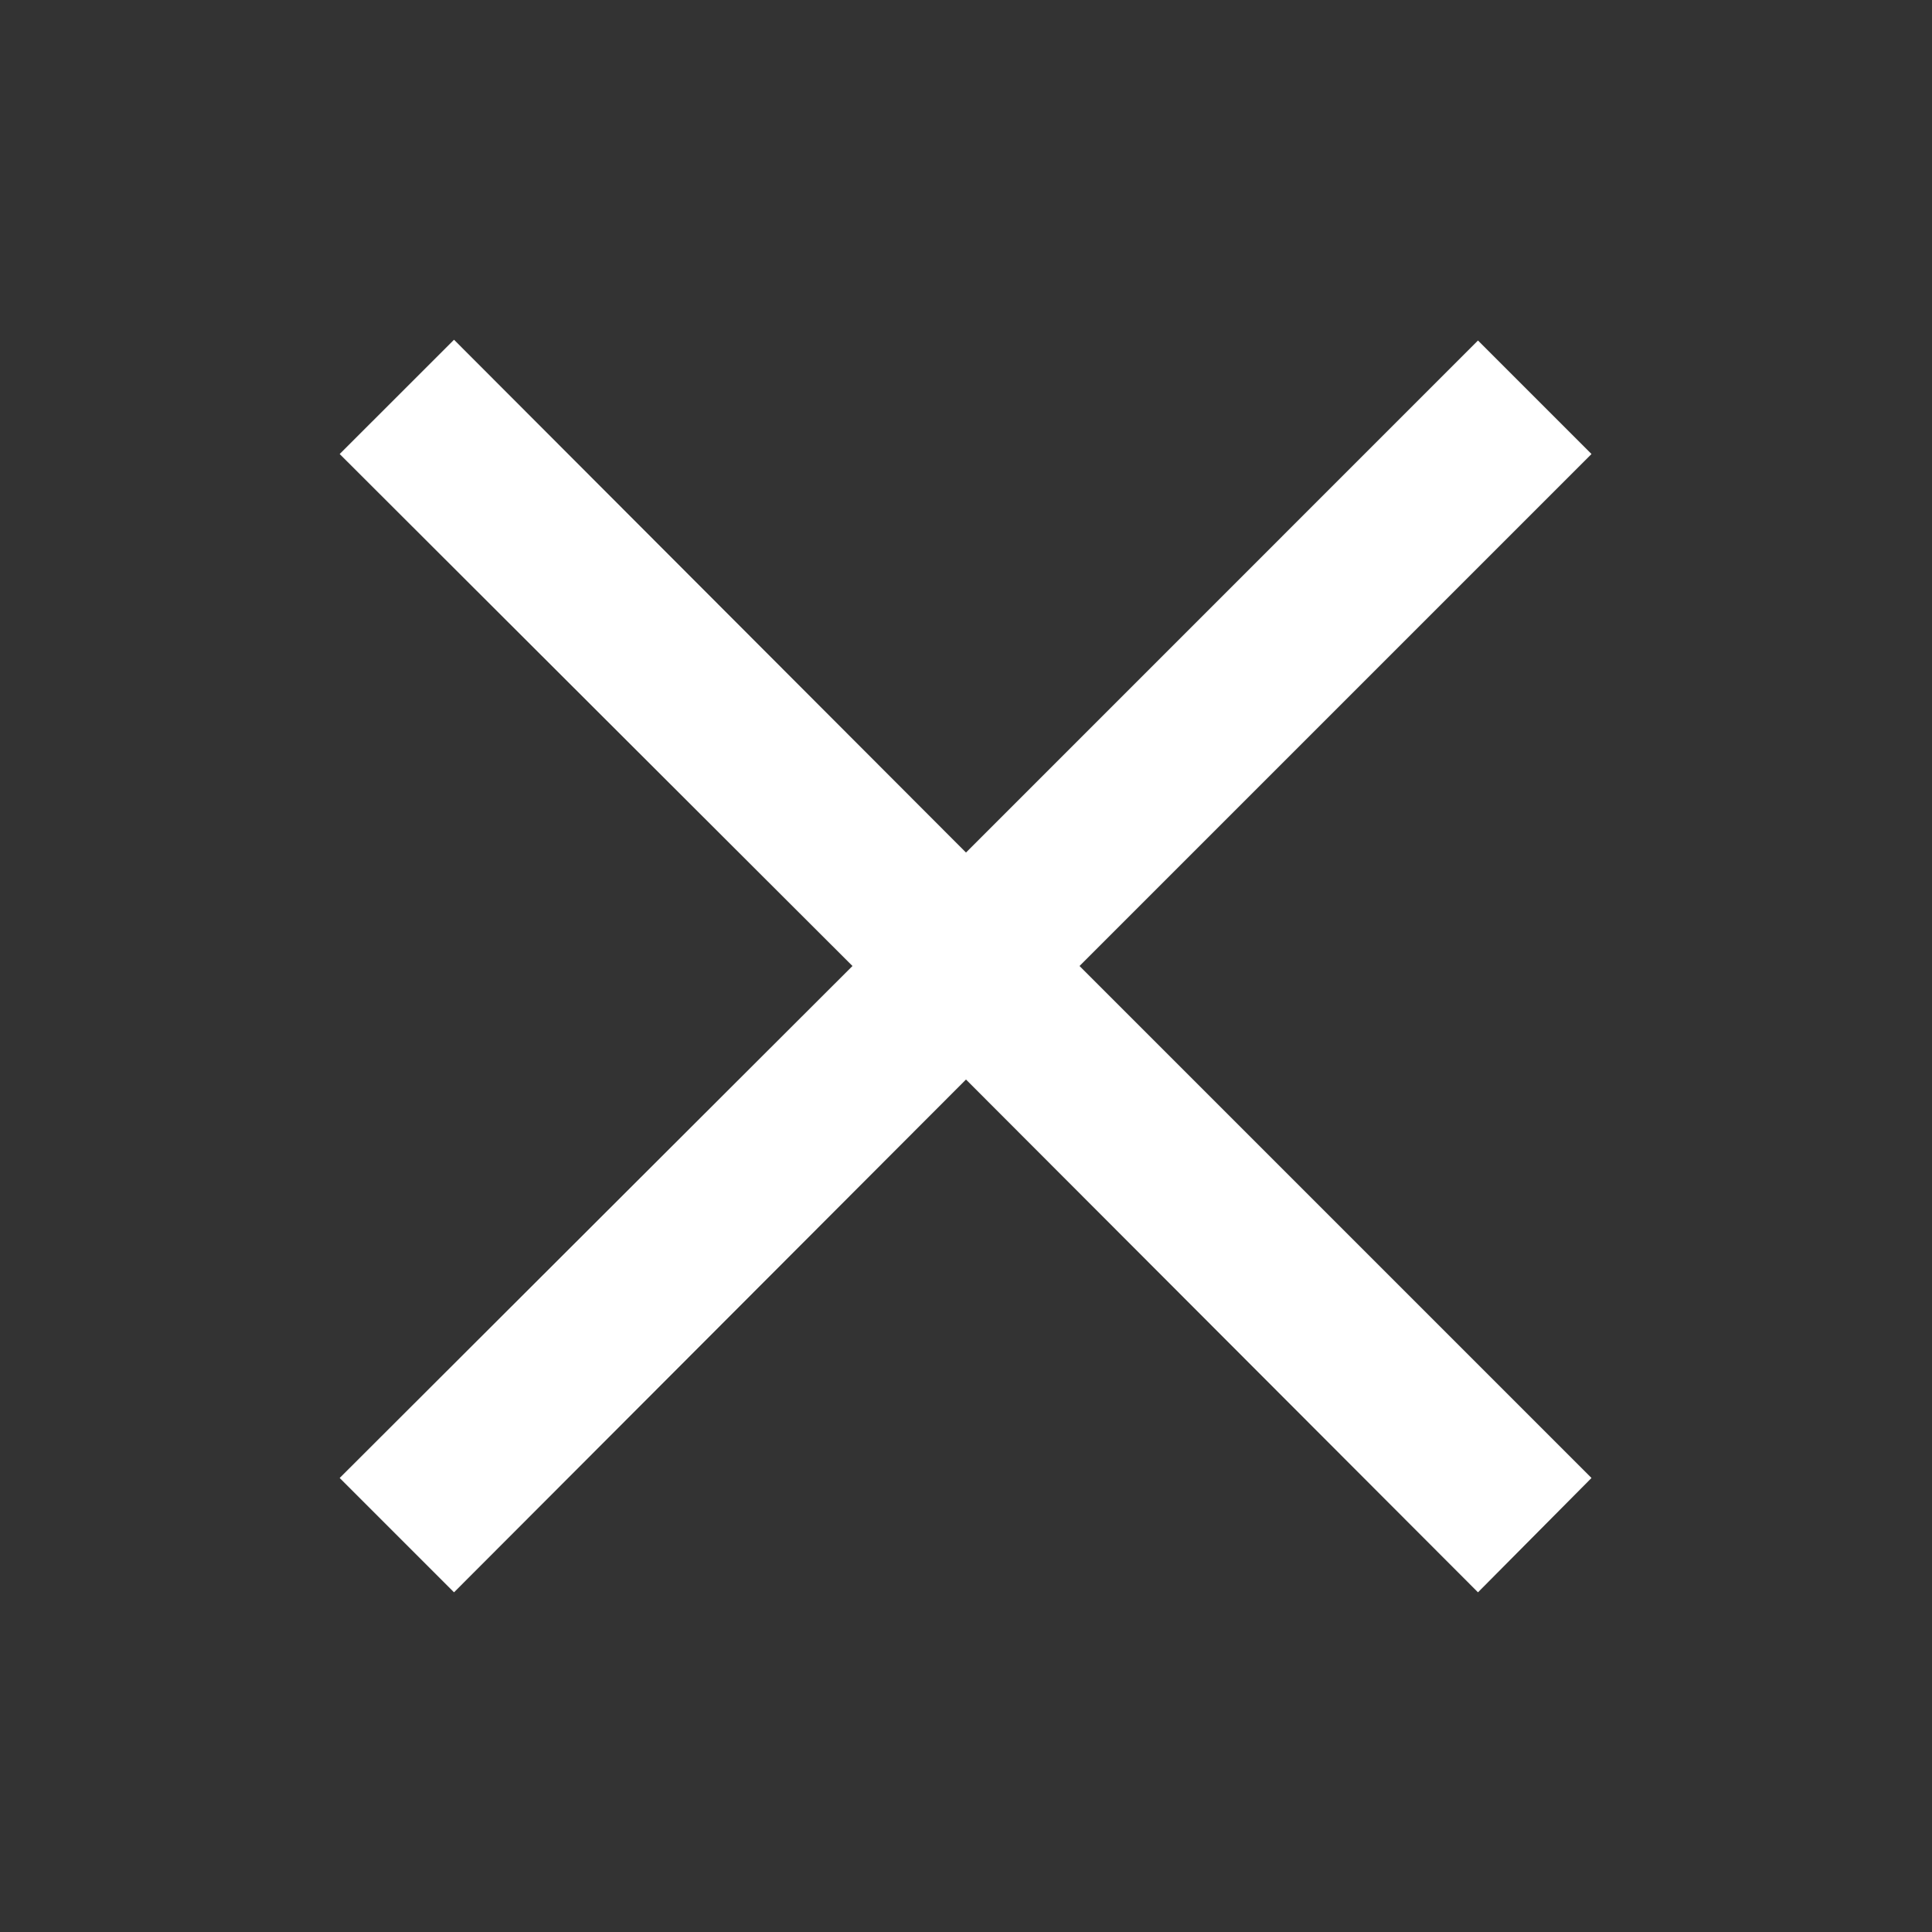
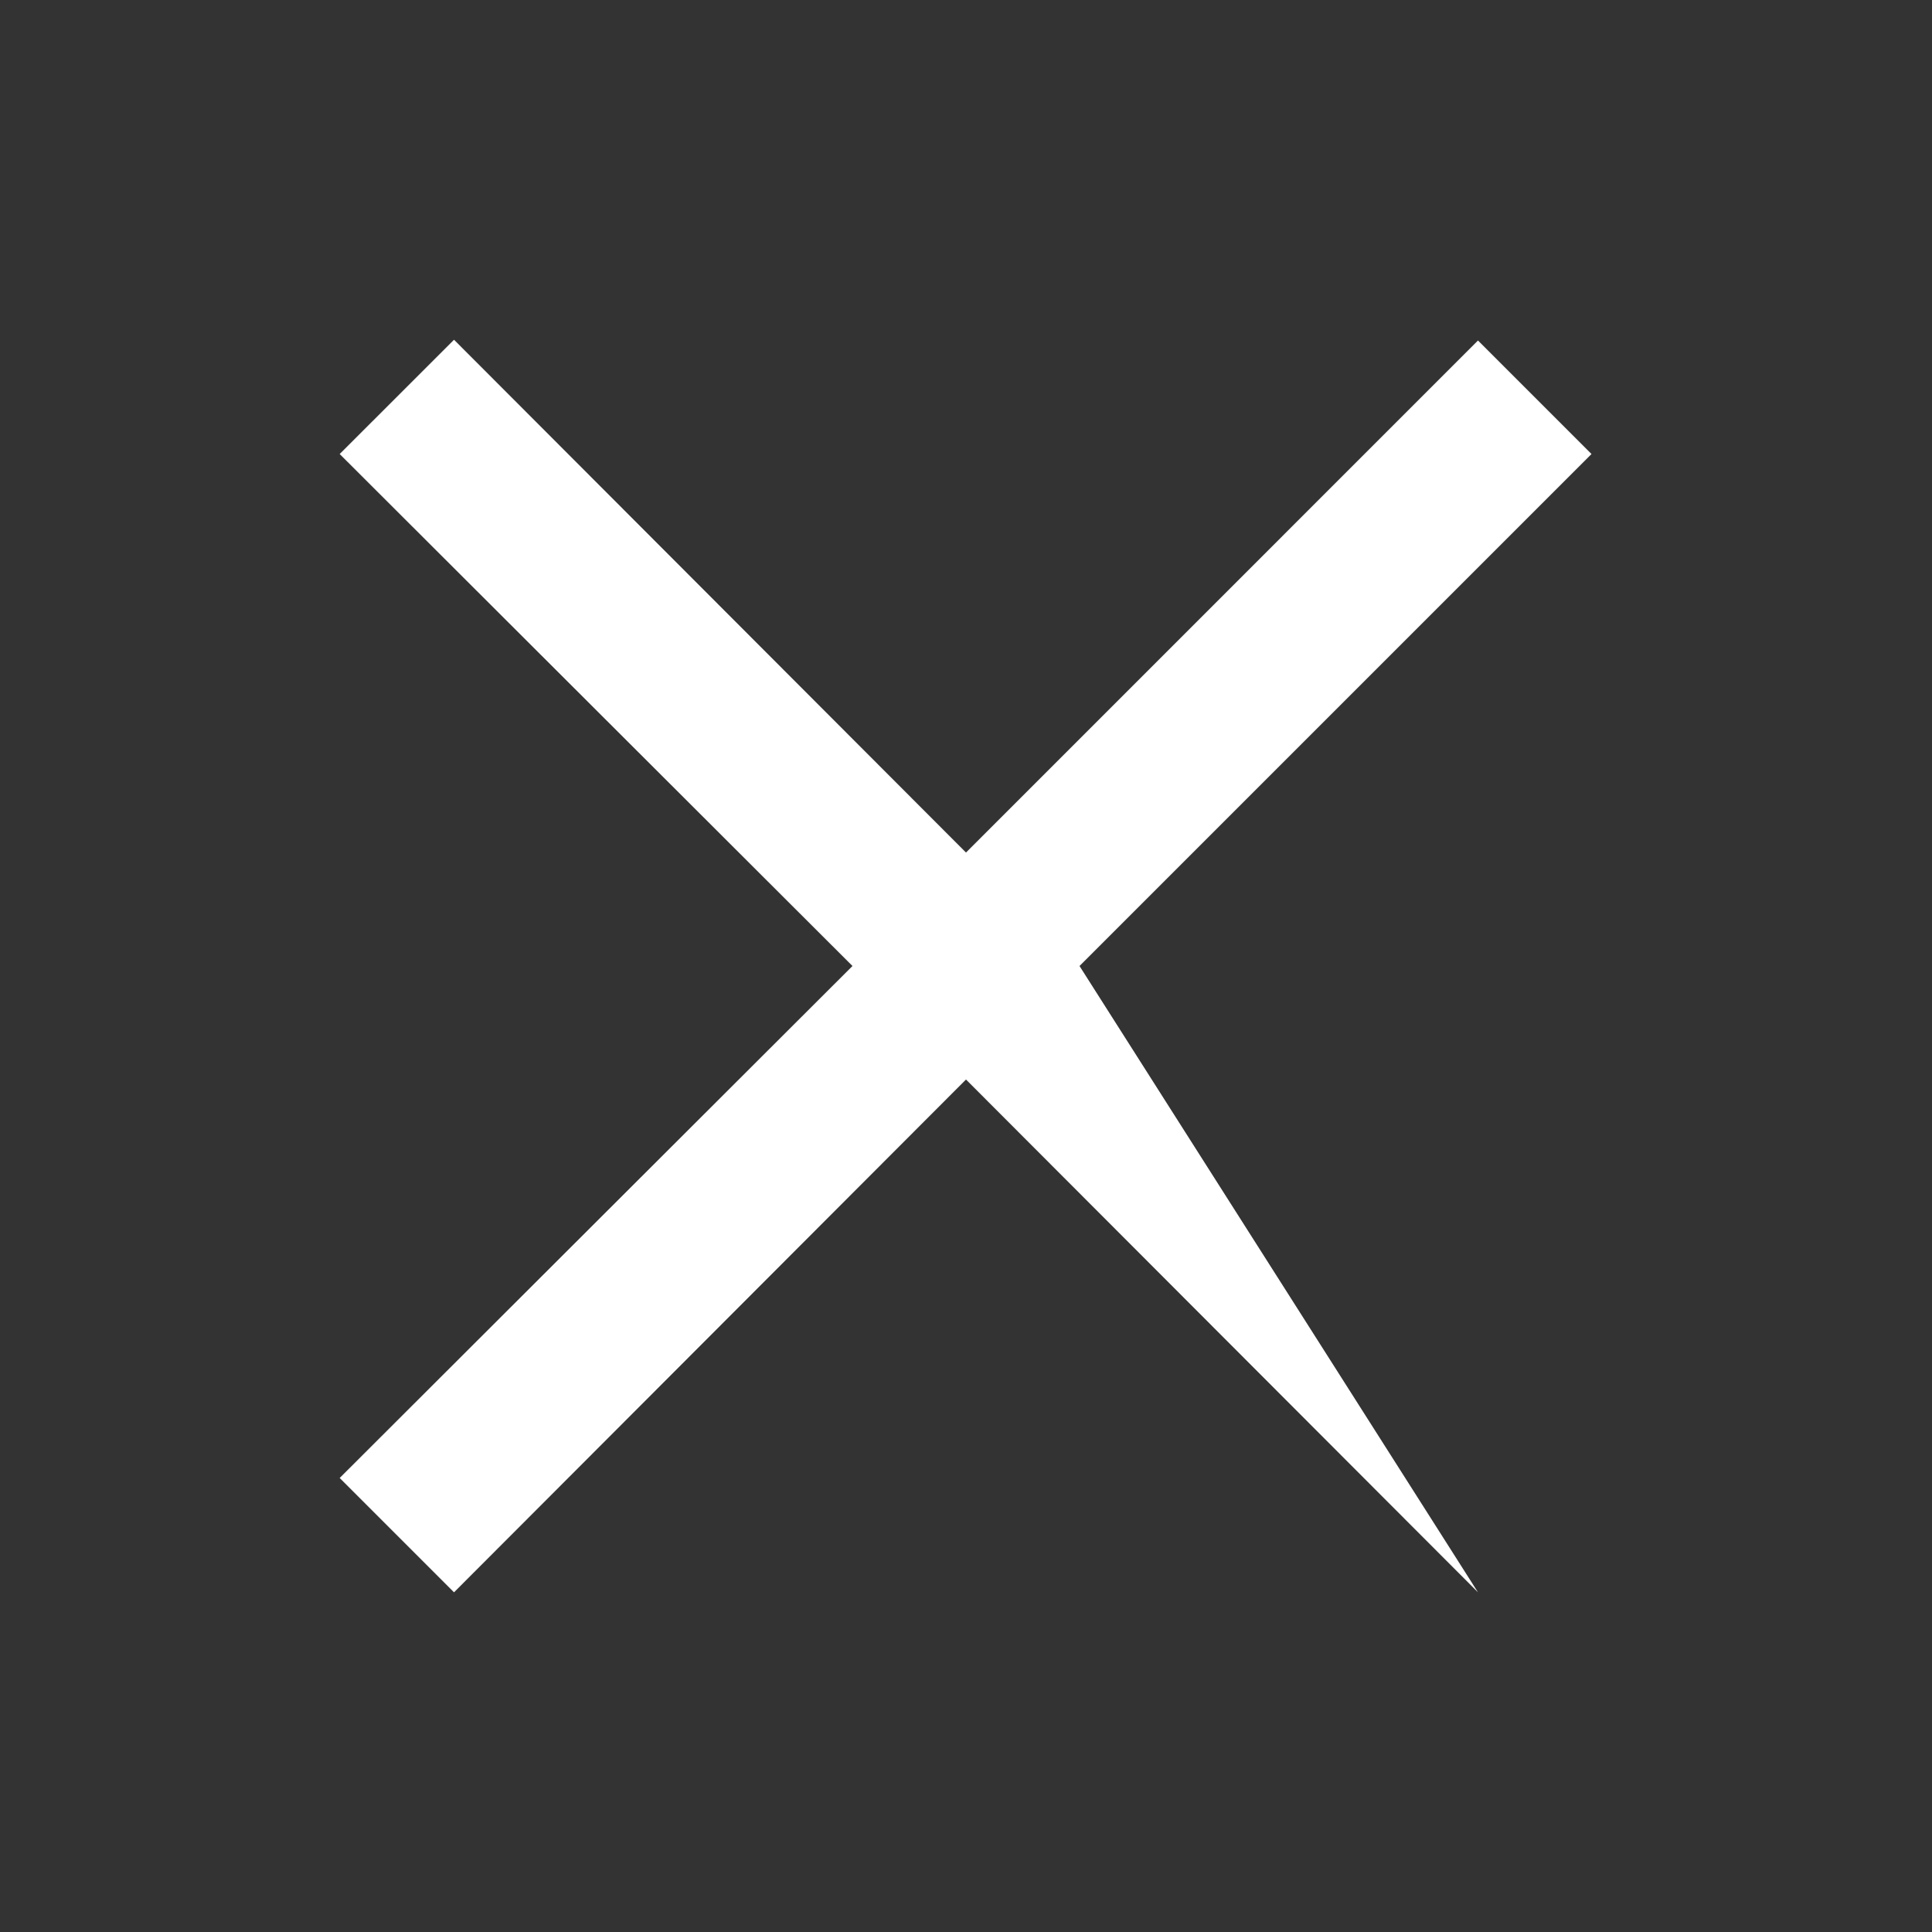
<svg xmlns="http://www.w3.org/2000/svg" width="33" height="33" viewBox="0 0 33 33" fill="none">
  <rect x="0" y="0" width="33" height="33" fill="#333333" stroke="none" />
-   <path d="M25.245 27.198L16.5 18.439L7.755 27.198L5.802 25.245L14.561 16.5L5.802 7.755L7.755 5.803L16.5 14.562L25.245 5.816L27.184 7.755L18.439 16.5L27.184 25.245L25.245 27.198Z" fill="white" />
+   <path d="M25.245 27.198L16.5 18.439L7.755 27.198L5.802 25.245L14.561 16.5L5.802 7.755L7.755 5.803L16.5 14.562L25.245 5.816L27.184 7.755L18.439 16.5L25.245 27.198Z" fill="white" />
</svg>